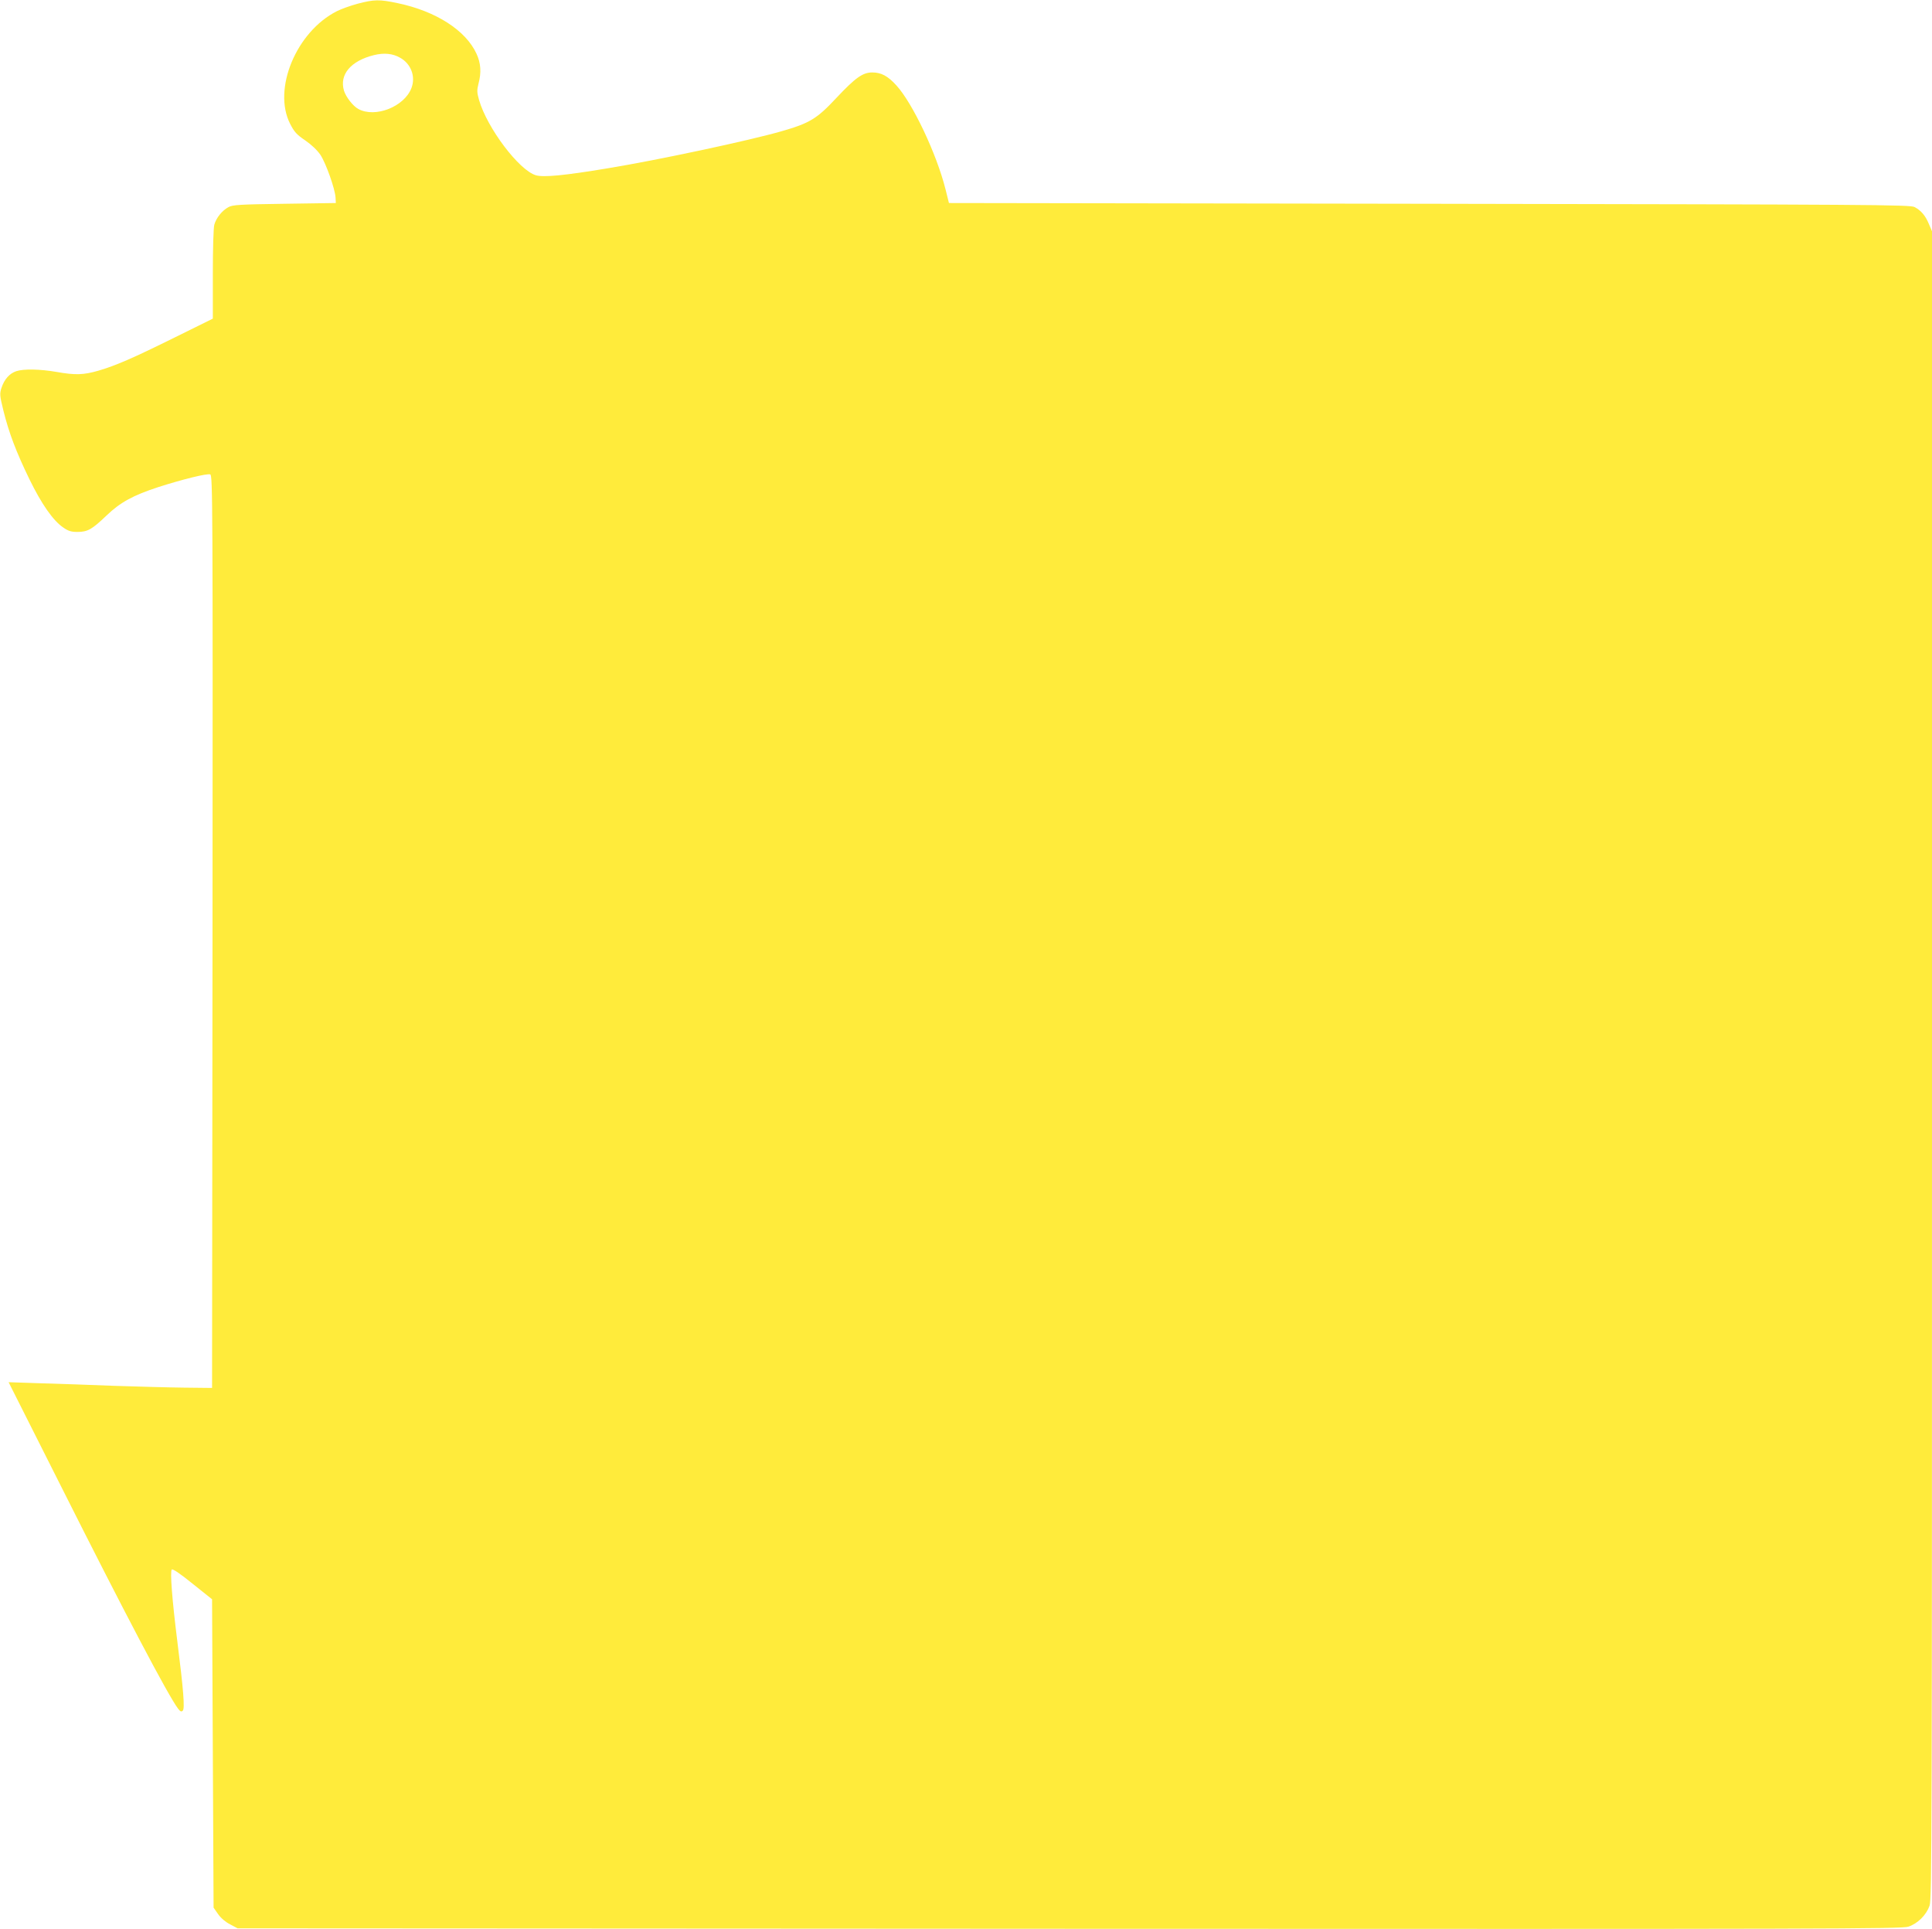
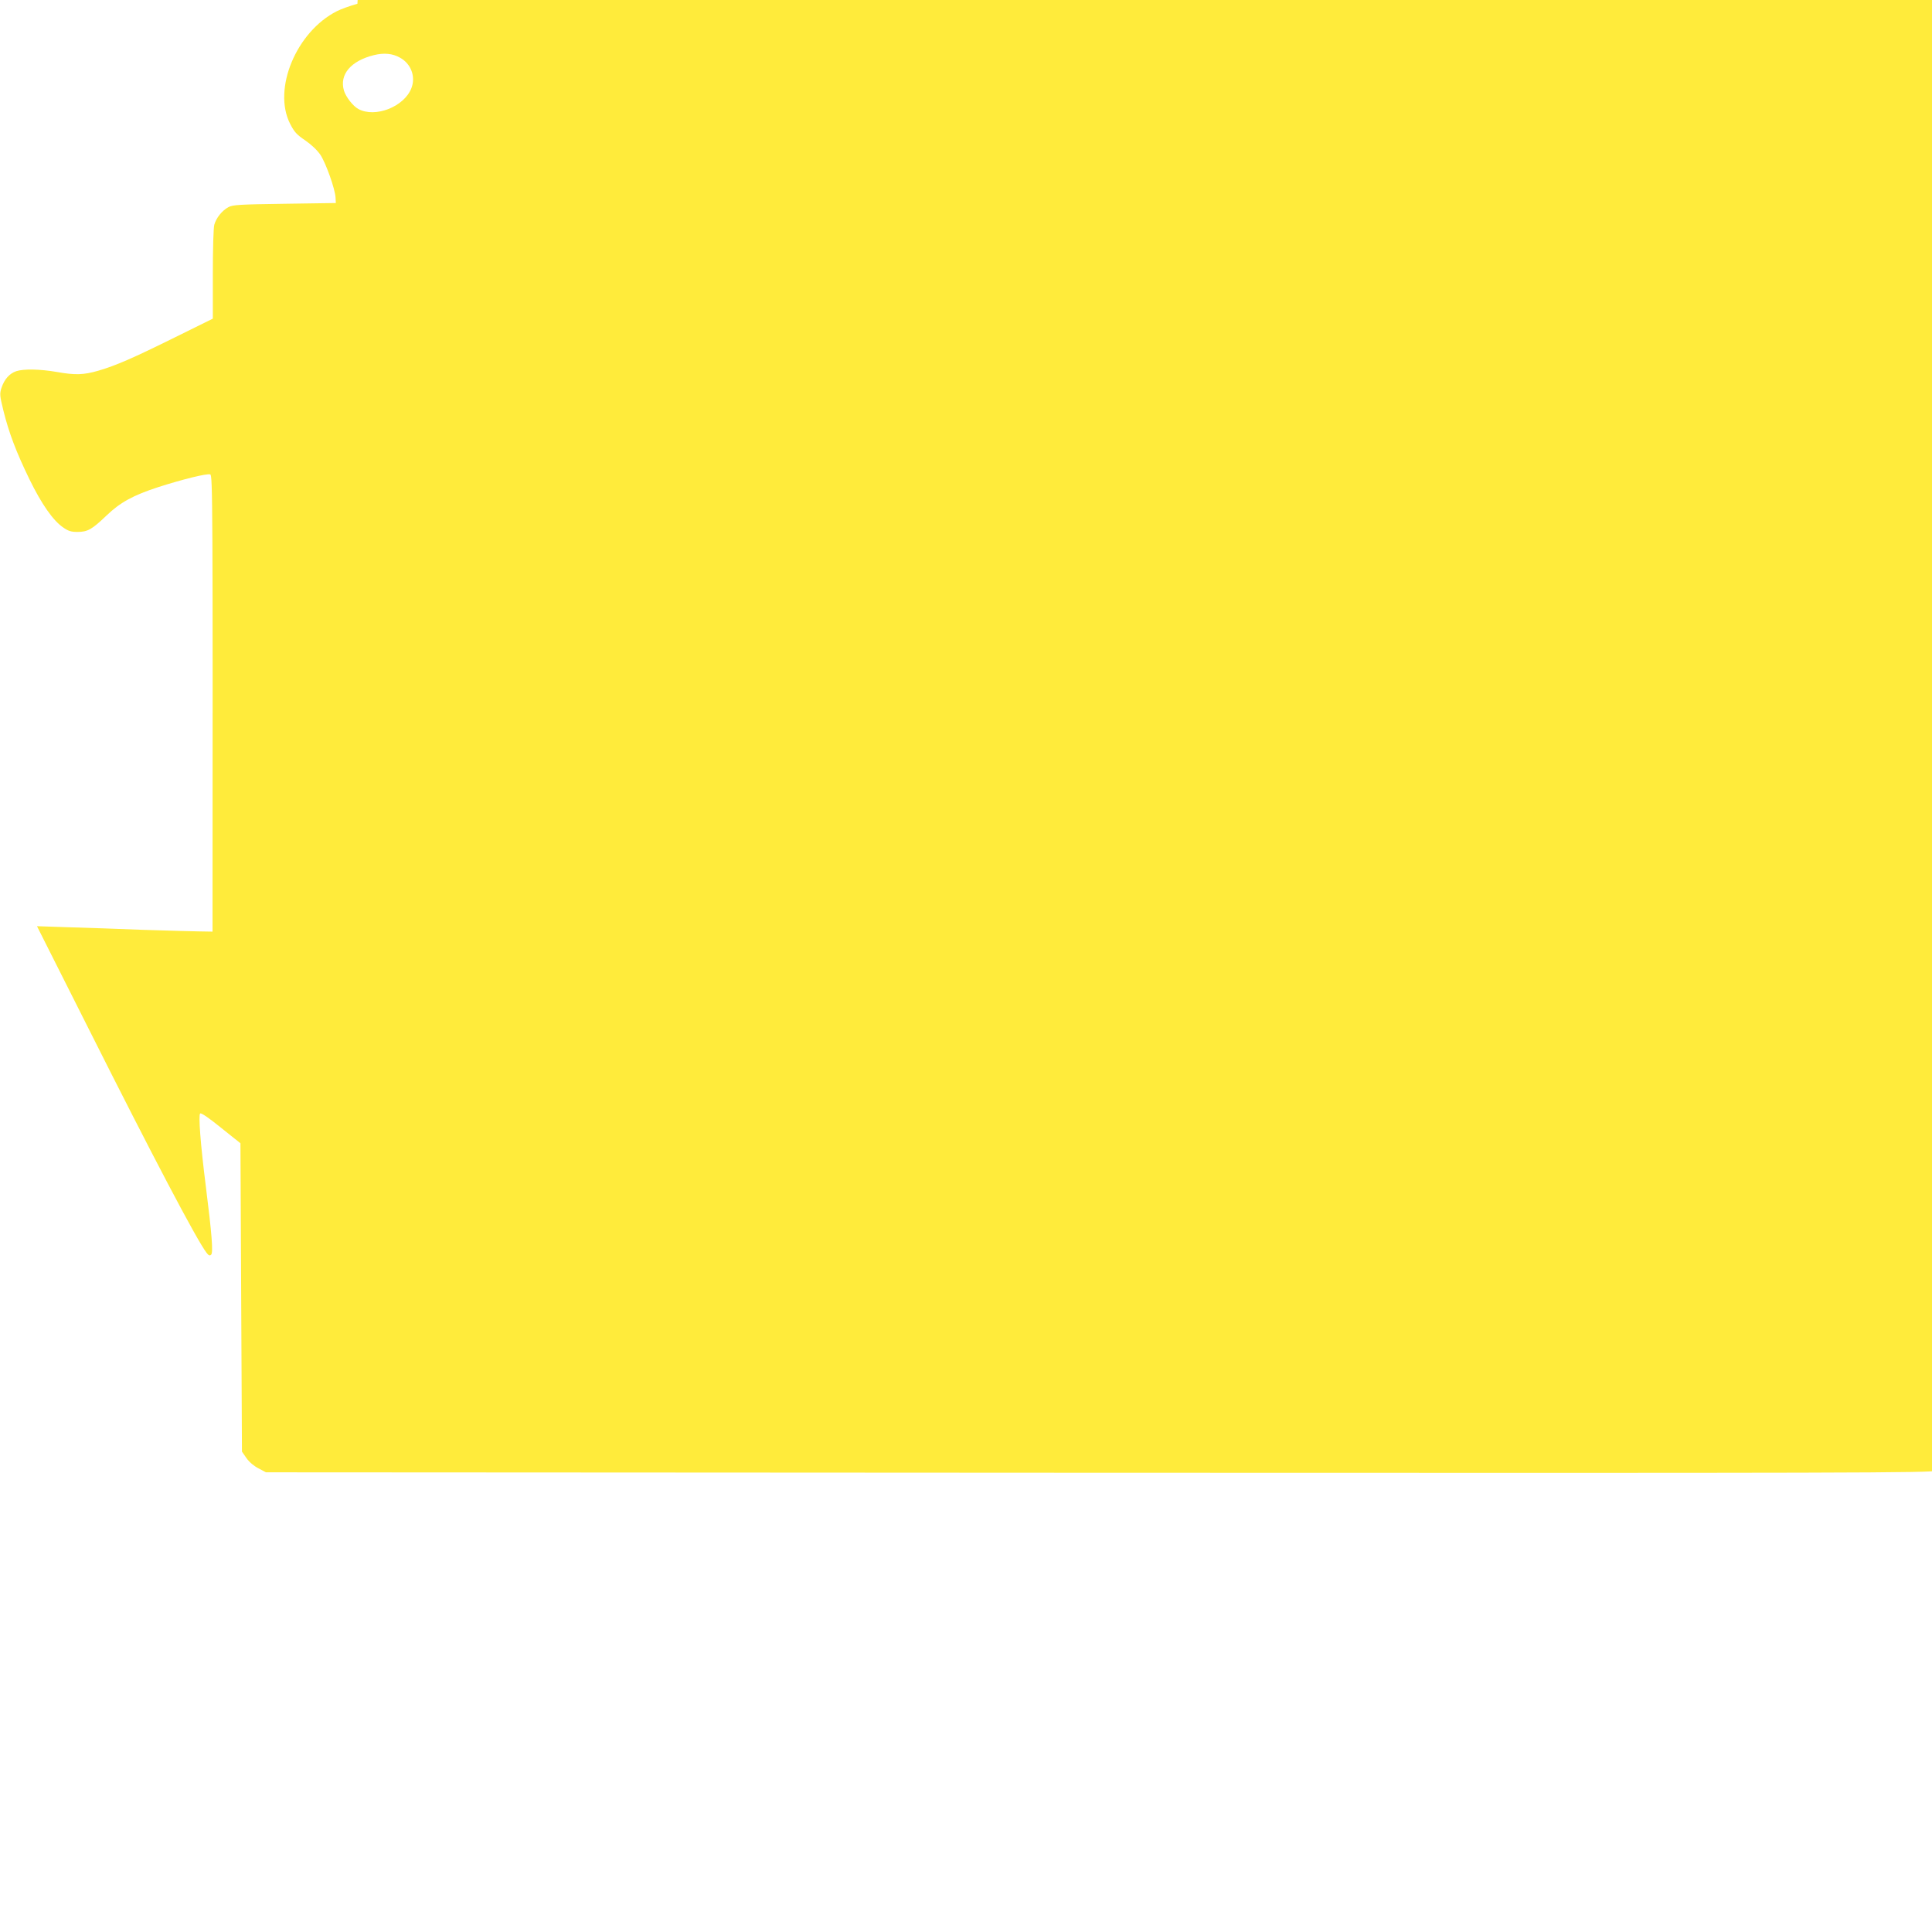
<svg xmlns="http://www.w3.org/2000/svg" version="1.0" width="1280pt" height="1278pt" viewBox="0 0 1280 1278" preserveAspectRatio="xMidYMid meet">
  <g transform="translate(0,1278) scale(0.1,-0.1)" fill="#ffeb3b" stroke="none">
-     <path d="M2368 12755 c-47 -13 -109 -35 -136 -49 -269 -136 -427 -516 -310 -746 28 -55 44 -72 100 -110 42 -29 79 -64 101 -96 37 -57 96 -223 100 -282 l2 -37 -340 -5 c-296 -4 -344 -7 -371 -22 -43 -23 -81 -71 -94 -116 -6 -21 -10 -159 -10 -330 l0 -293 -247 -122 c-283 -140 -393 -188 -512 -223 -97 -28 -153 -30 -276 -8 -111 19 -219 21 -267 5 -45 -15 -79 -53 -98 -110 -13 -40 -12 -51 13 -153 36 -145 84 -272 172 -453 80 -164 156 -273 223 -319 34 -24 53 -30 95 -30 68 0 97 17 193 109 91 87 176 134 346 189 156 50 321 91 341 83 16 -6 17 -184 15 -3029 l-3 -3023 -185 2 c-102 1 -311 7 -465 12 -154 6 -374 14 -489 17 l-209 7 342 -679 c425 -846 716 -1399 781 -1484 15 -20 22 -22 31 -13 14 14 5 134 -36 458 -35 278 -49 465 -37 477 6 6 53 -25 138 -94 l129 -103 5 -1022 5 -1021 30 -43 c18 -26 50 -53 80 -68 l49 -26 5511 -3 c5061 -2 5514 -1 5559 14 62 21 118 77 140 139 15 45 16 475 16 5571 l0 5522 -21 49 c-23 55 -51 88 -94 111 -28 16 -276 17 -3214 22 l-3184 5 -23 92 c-59 235 -218 570 -325 687 -57 63 -101 86 -160 86 -63 0 -111 -34 -238 -169 -129 -138 -176 -167 -365 -221 -212 -61 -814 -190 -1150 -245 -288 -48 -426 -61 -476 -46 -111 33 -322 312 -376 498 -14 50 -15 64 -4 108 20 75 16 136 -13 199 -71 155 -269 282 -522 335 -122 26 -156 25 -267 -4z m282 -357 c73 -40 105 -125 76 -201 -47 -124 -240 -200 -352 -139 -35 19 -82 79 -95 121 -32 107 45 198 199 236 66 16 123 11 172 -17z" />
+     <path d="M2368 12755 c-47 -13 -109 -35 -136 -49 -269 -136 -427 -516 -310 -746 28 -55 44 -72 100 -110 42 -29 79 -64 101 -96 37 -57 96 -223 100 -282 l2 -37 -340 -5 c-296 -4 -344 -7 -371 -22 -43 -23 -81 -71 -94 -116 -6 -21 -10 -159 -10 -330 l0 -293 -247 -122 c-283 -140 -393 -188 -512 -223 -97 -28 -153 -30 -276 -8 -111 19 -219 21 -267 5 -45 -15 -79 -53 -98 -110 -13 -40 -12 -51 13 -153 36 -145 84 -272 172 -453 80 -164 156 -273 223 -319 34 -24 53 -30 95 -30 68 0 97 17 193 109 91 87 176 134 346 189 156 50 321 91 341 83 16 -6 17 -184 15 -3029 c-102 1 -311 7 -465 12 -154 6 -374 14 -489 17 l-209 7 342 -679 c425 -846 716 -1399 781 -1484 15 -20 22 -22 31 -13 14 14 5 134 -36 458 -35 278 -49 465 -37 477 6 6 53 -25 138 -94 l129 -103 5 -1022 5 -1021 30 -43 c18 -26 50 -53 80 -68 l49 -26 5511 -3 c5061 -2 5514 -1 5559 14 62 21 118 77 140 139 15 45 16 475 16 5571 l0 5522 -21 49 c-23 55 -51 88 -94 111 -28 16 -276 17 -3214 22 l-3184 5 -23 92 c-59 235 -218 570 -325 687 -57 63 -101 86 -160 86 -63 0 -111 -34 -238 -169 -129 -138 -176 -167 -365 -221 -212 -61 -814 -190 -1150 -245 -288 -48 -426 -61 -476 -46 -111 33 -322 312 -376 498 -14 50 -15 64 -4 108 20 75 16 136 -13 199 -71 155 -269 282 -522 335 -122 26 -156 25 -267 -4z m282 -357 c73 -40 105 -125 76 -201 -47 -124 -240 -200 -352 -139 -35 19 -82 79 -95 121 -32 107 45 198 199 236 66 16 123 11 172 -17z" />
  </g>
</svg>